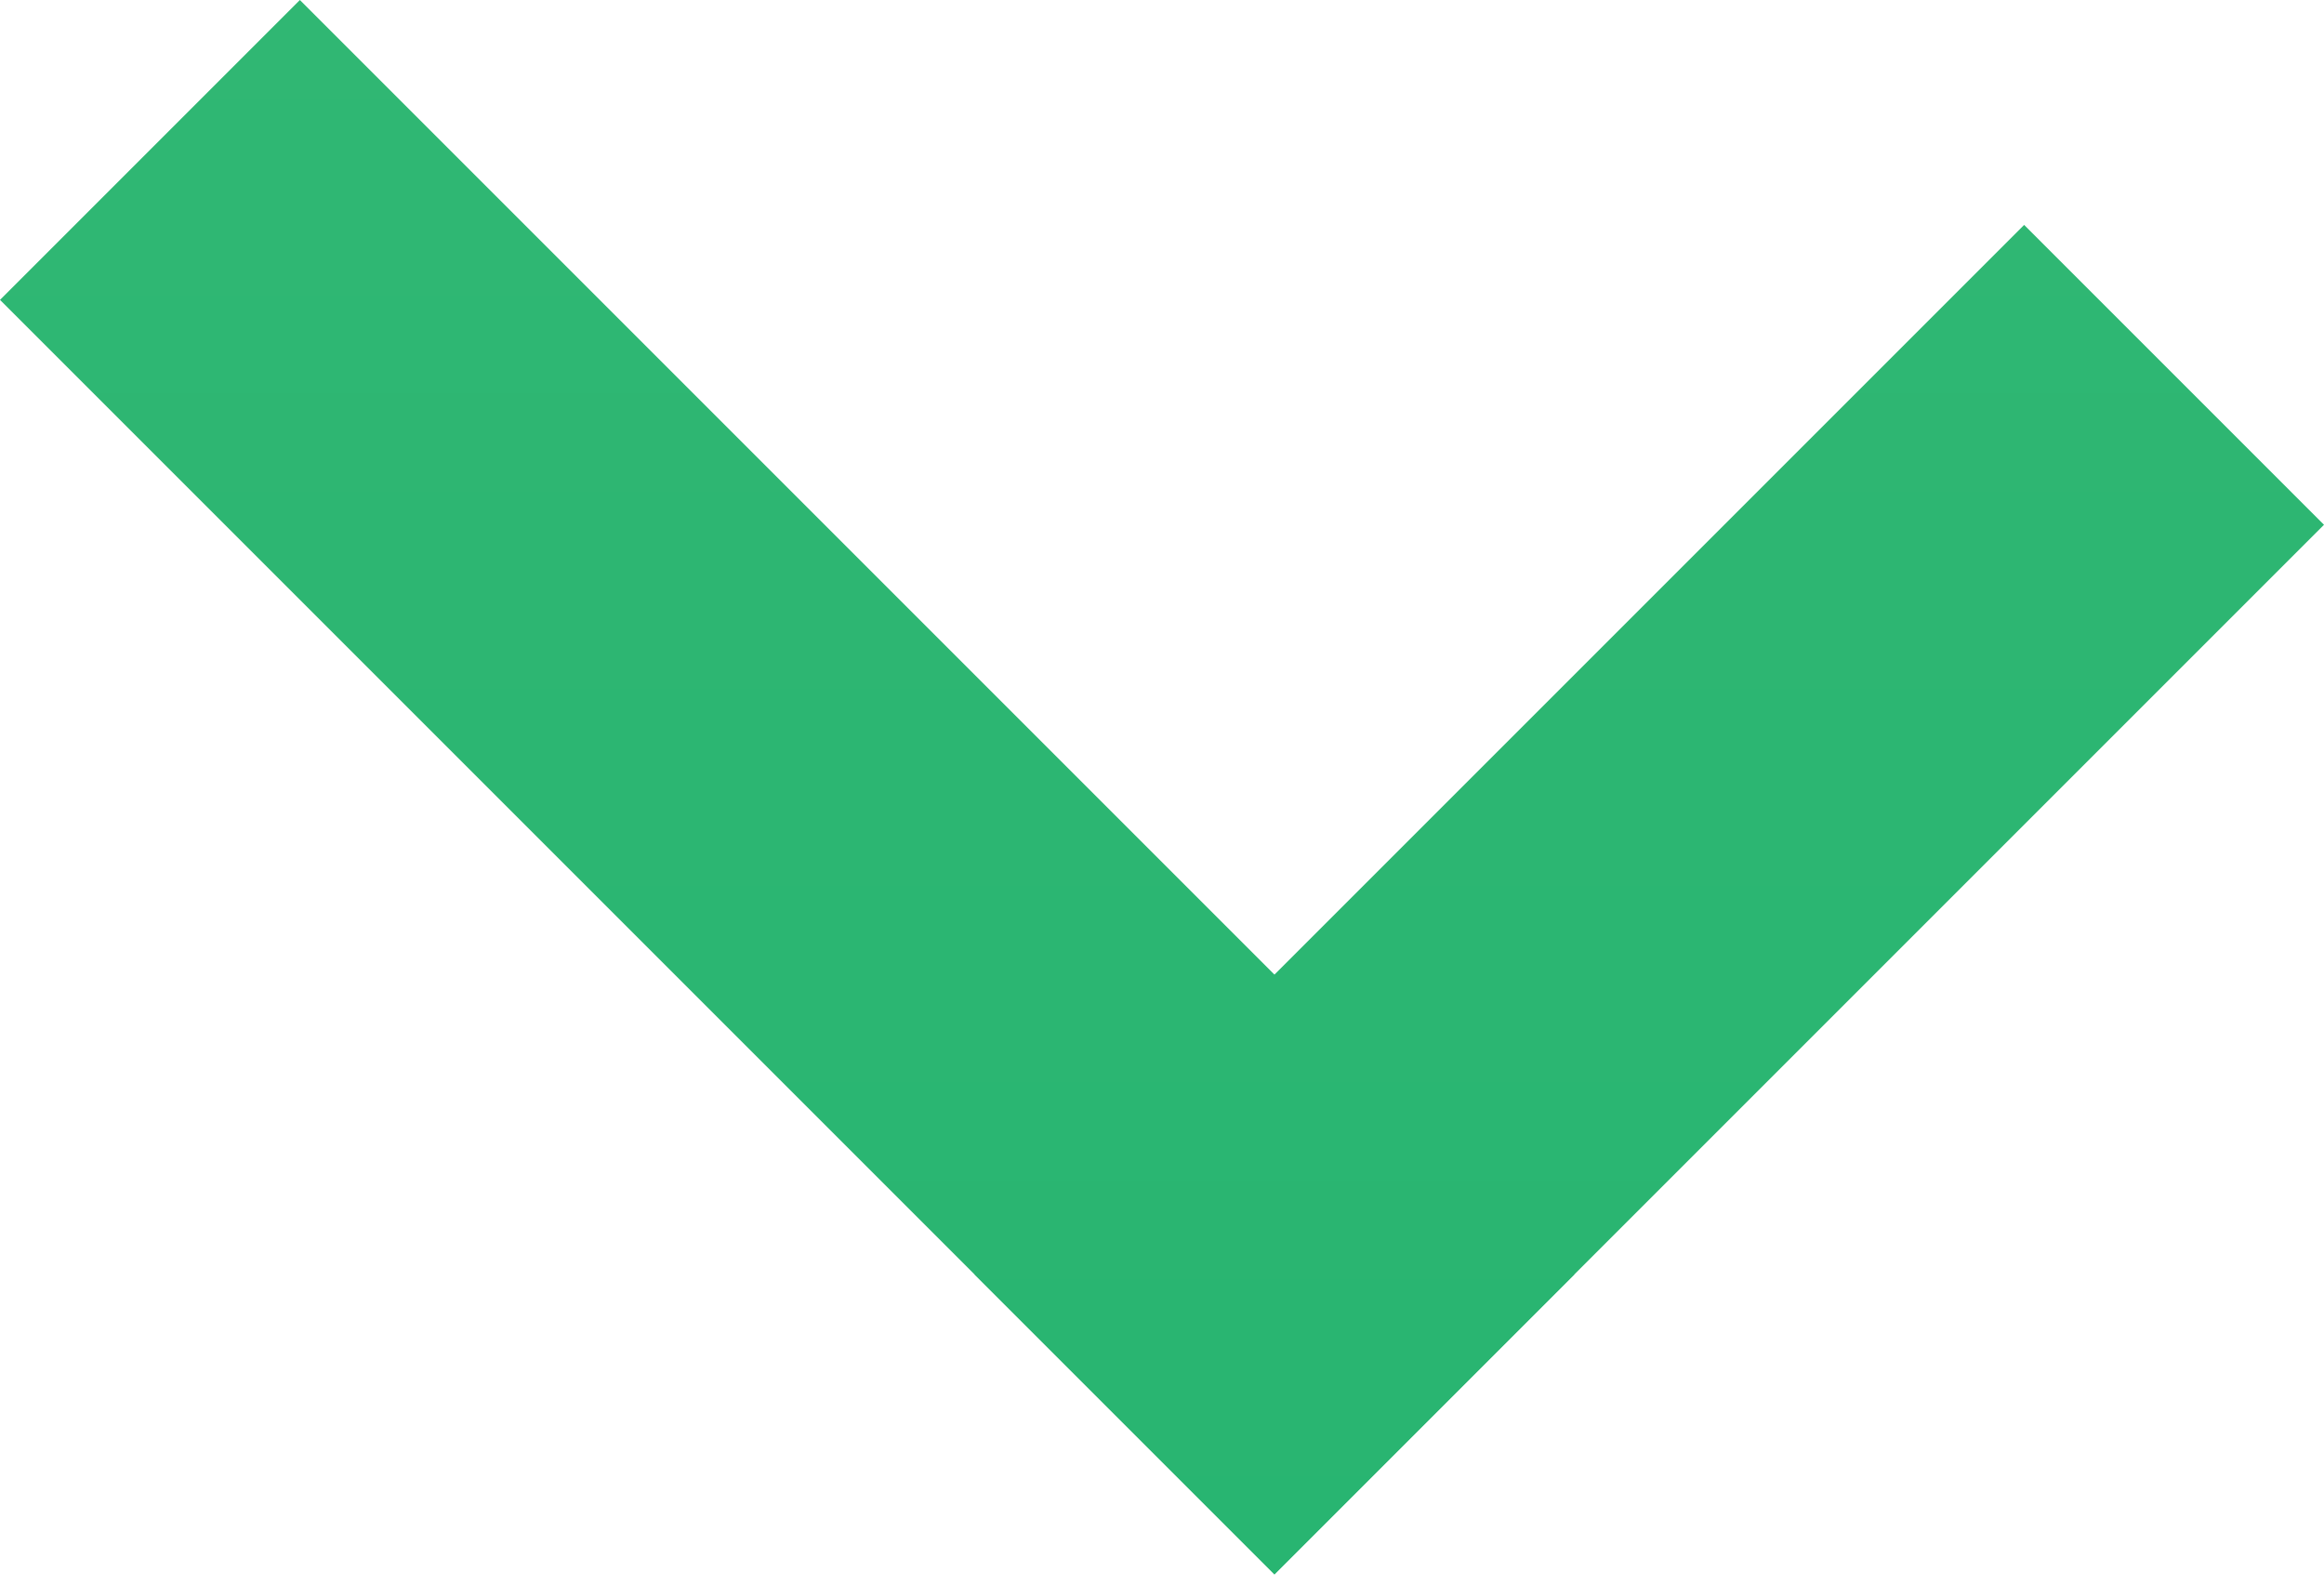
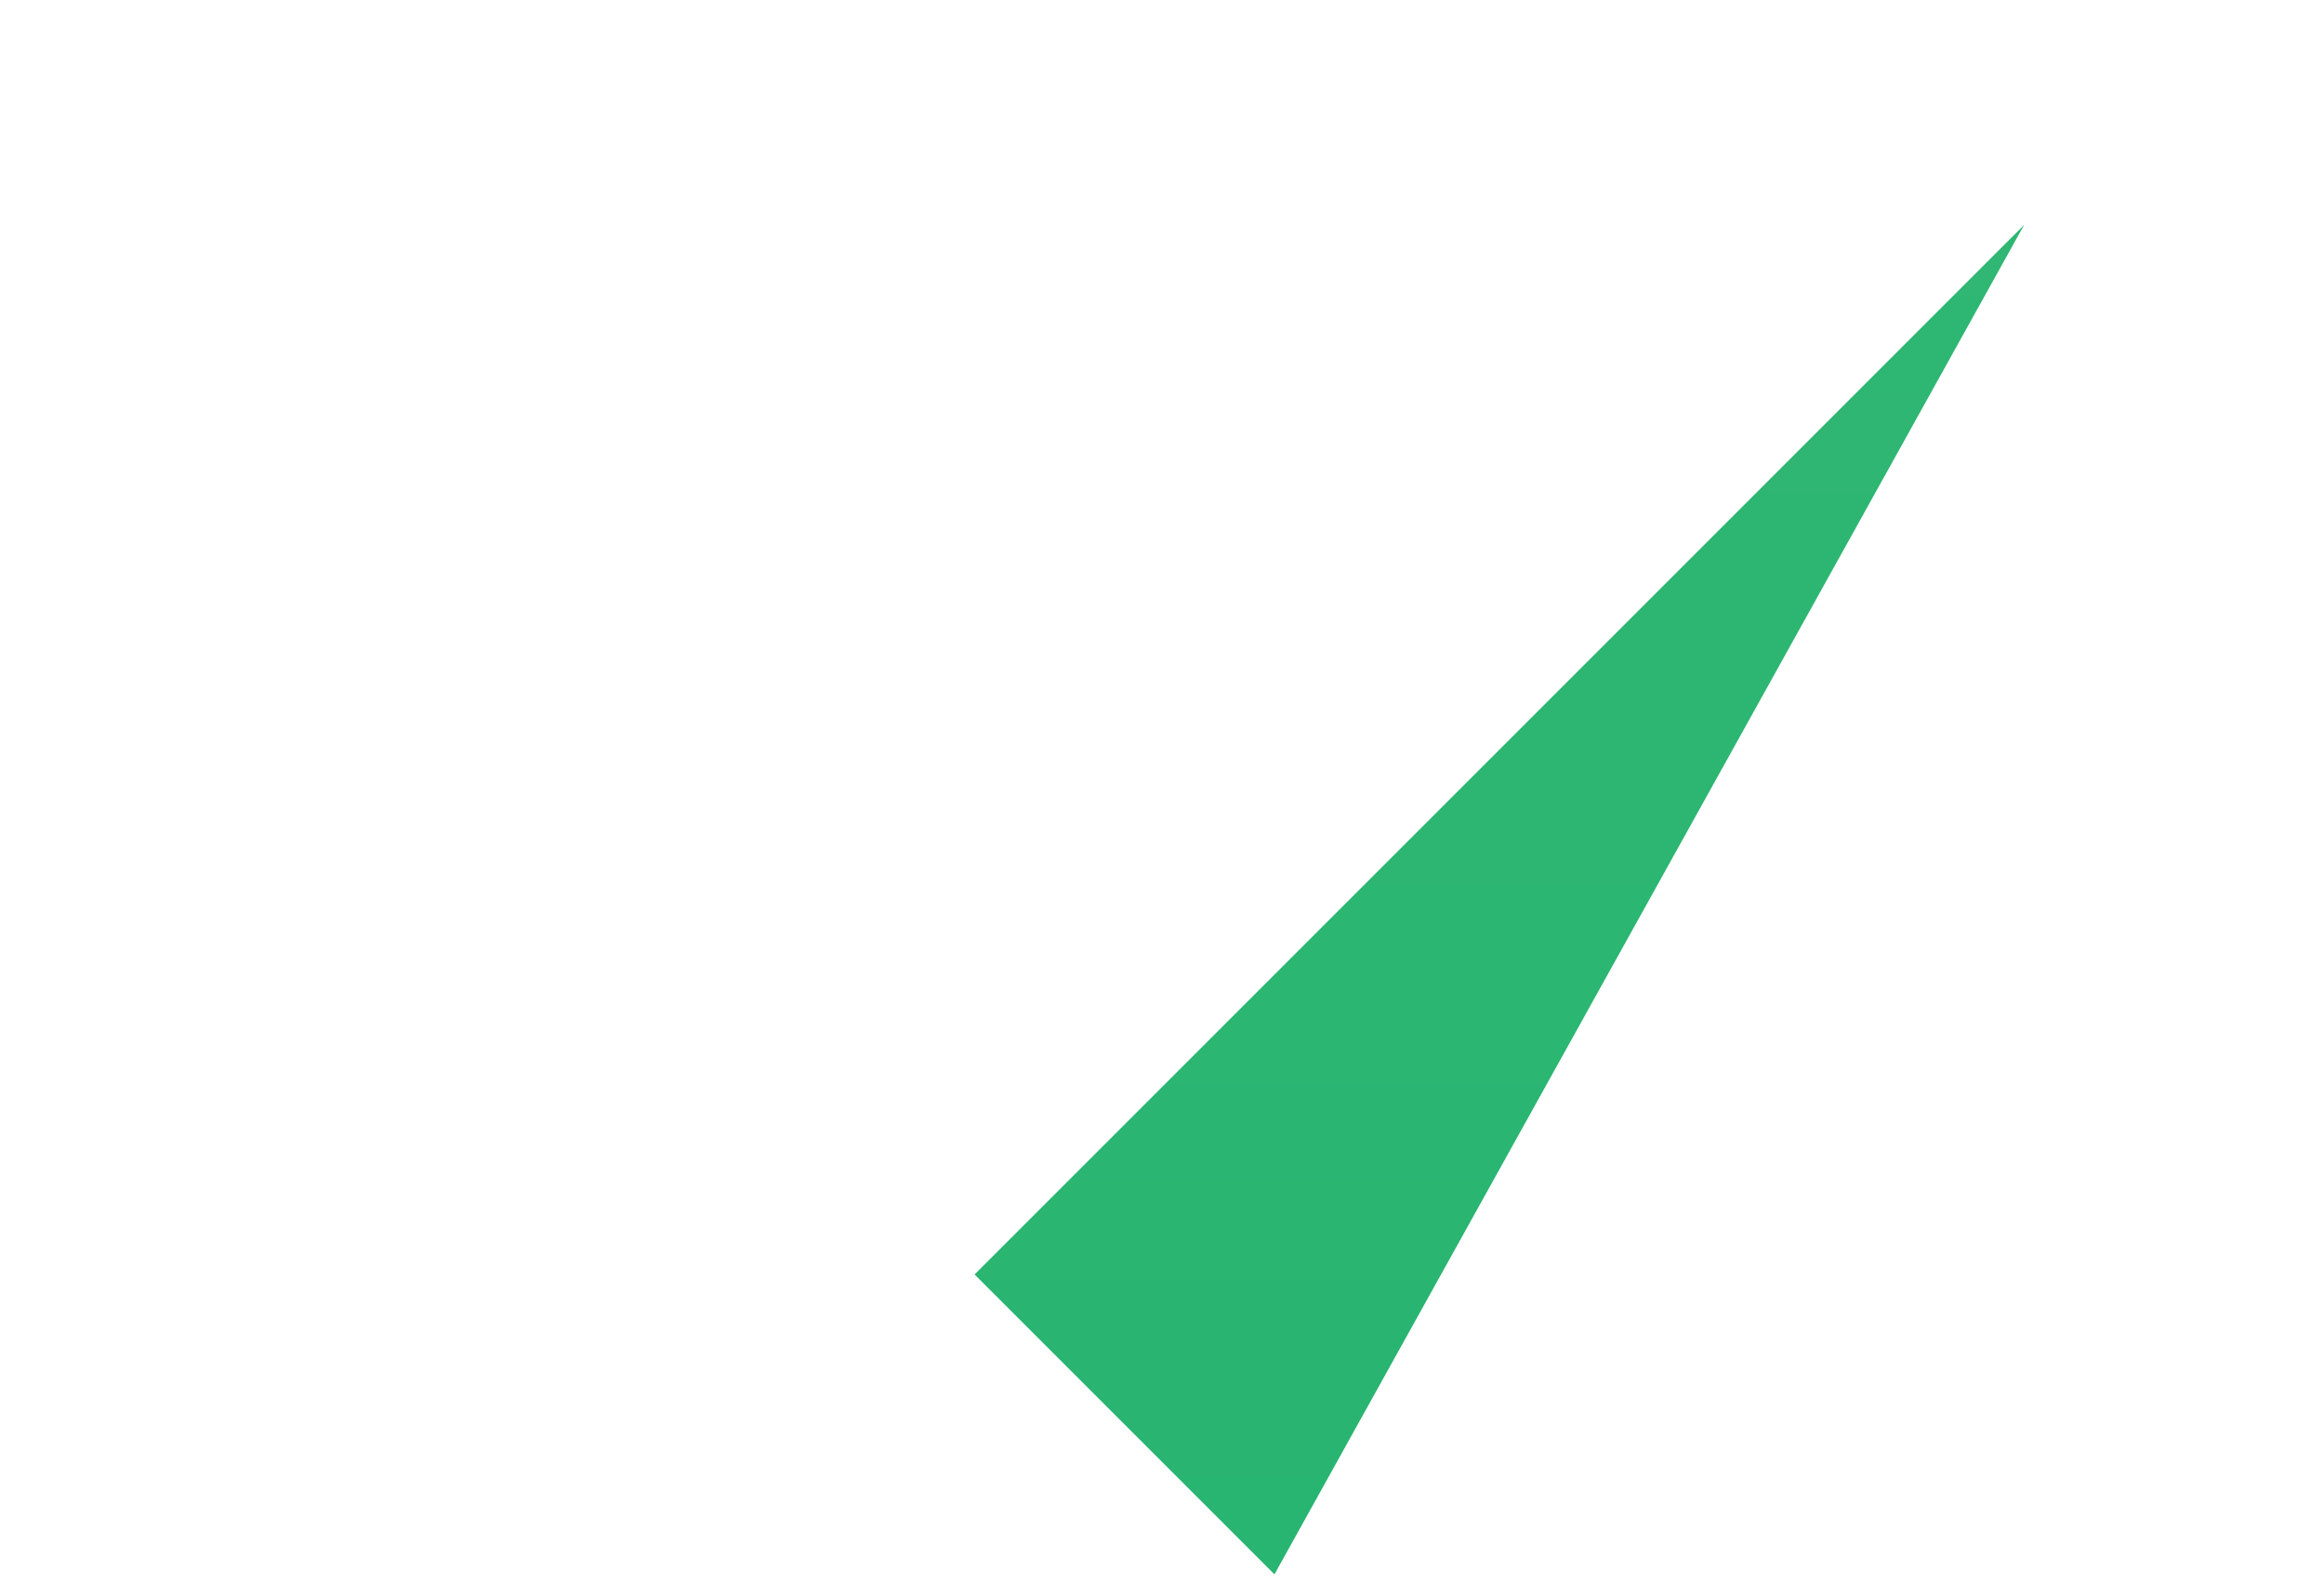
<svg xmlns="http://www.w3.org/2000/svg" width="88" height="60" viewBox="0 0 88 60" fill="none">
-   <path d="M0 11.355L11.355 0L59.613 48.258L48.258 59.613L0 11.355Z" fill="url(#paint0_linear)" />
-   <path d="M76.645 8.516L88 19.871L48.258 59.613L36.903 48.258L76.645 8.516Z" fill="url(#paint1_linear)" />
+   <path d="M76.645 8.516L48.258 59.613L36.903 48.258L76.645 8.516Z" fill="url(#paint1_linear)" />
  <defs>
    <linearGradient id="paint0_linear" x1="44" y1="0" x2="44" y2="59.613" gradientUnits="userSpaceOnUse">
      <stop stop-color="#30B773" />
      <stop offset="1" stop-color="#28B571" />
    </linearGradient>
    <linearGradient id="paint1_linear" x1="44" y1="0" x2="44" y2="59.613" gradientUnits="userSpaceOnUse">
      <stop stop-color="#30B773" />
      <stop offset="1" stop-color="#28B571" />
    </linearGradient>
  </defs>
</svg>